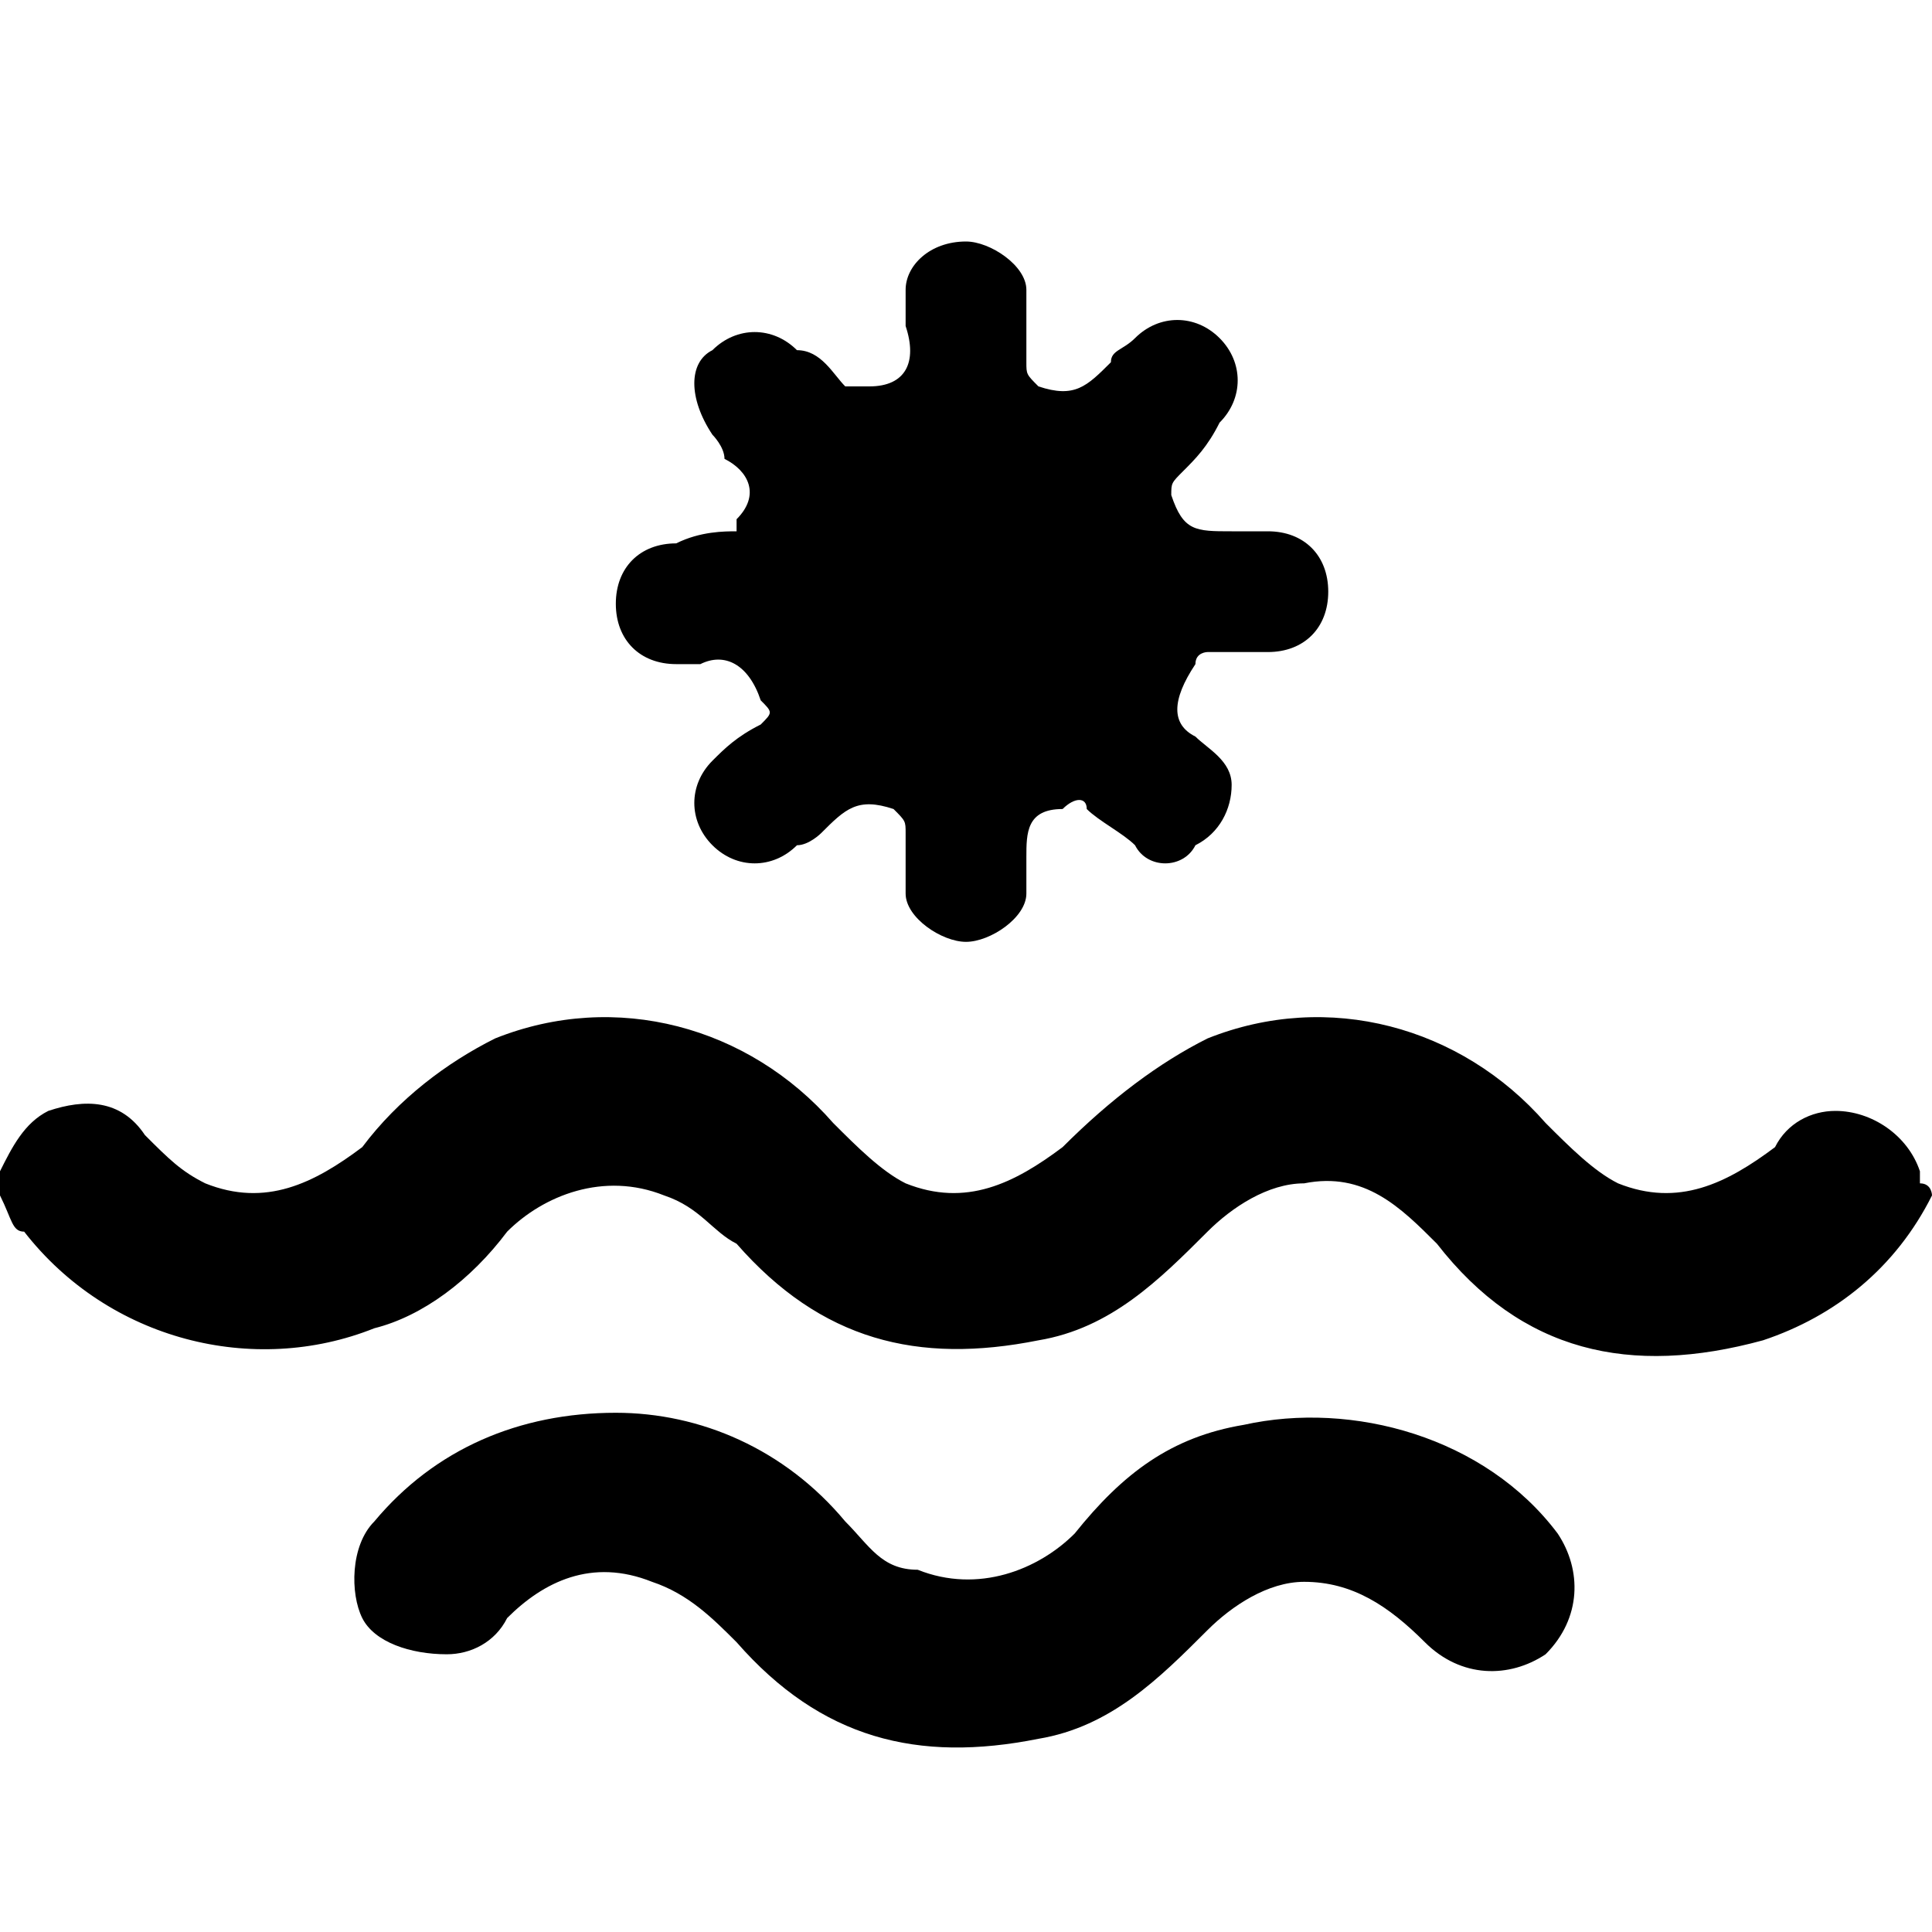
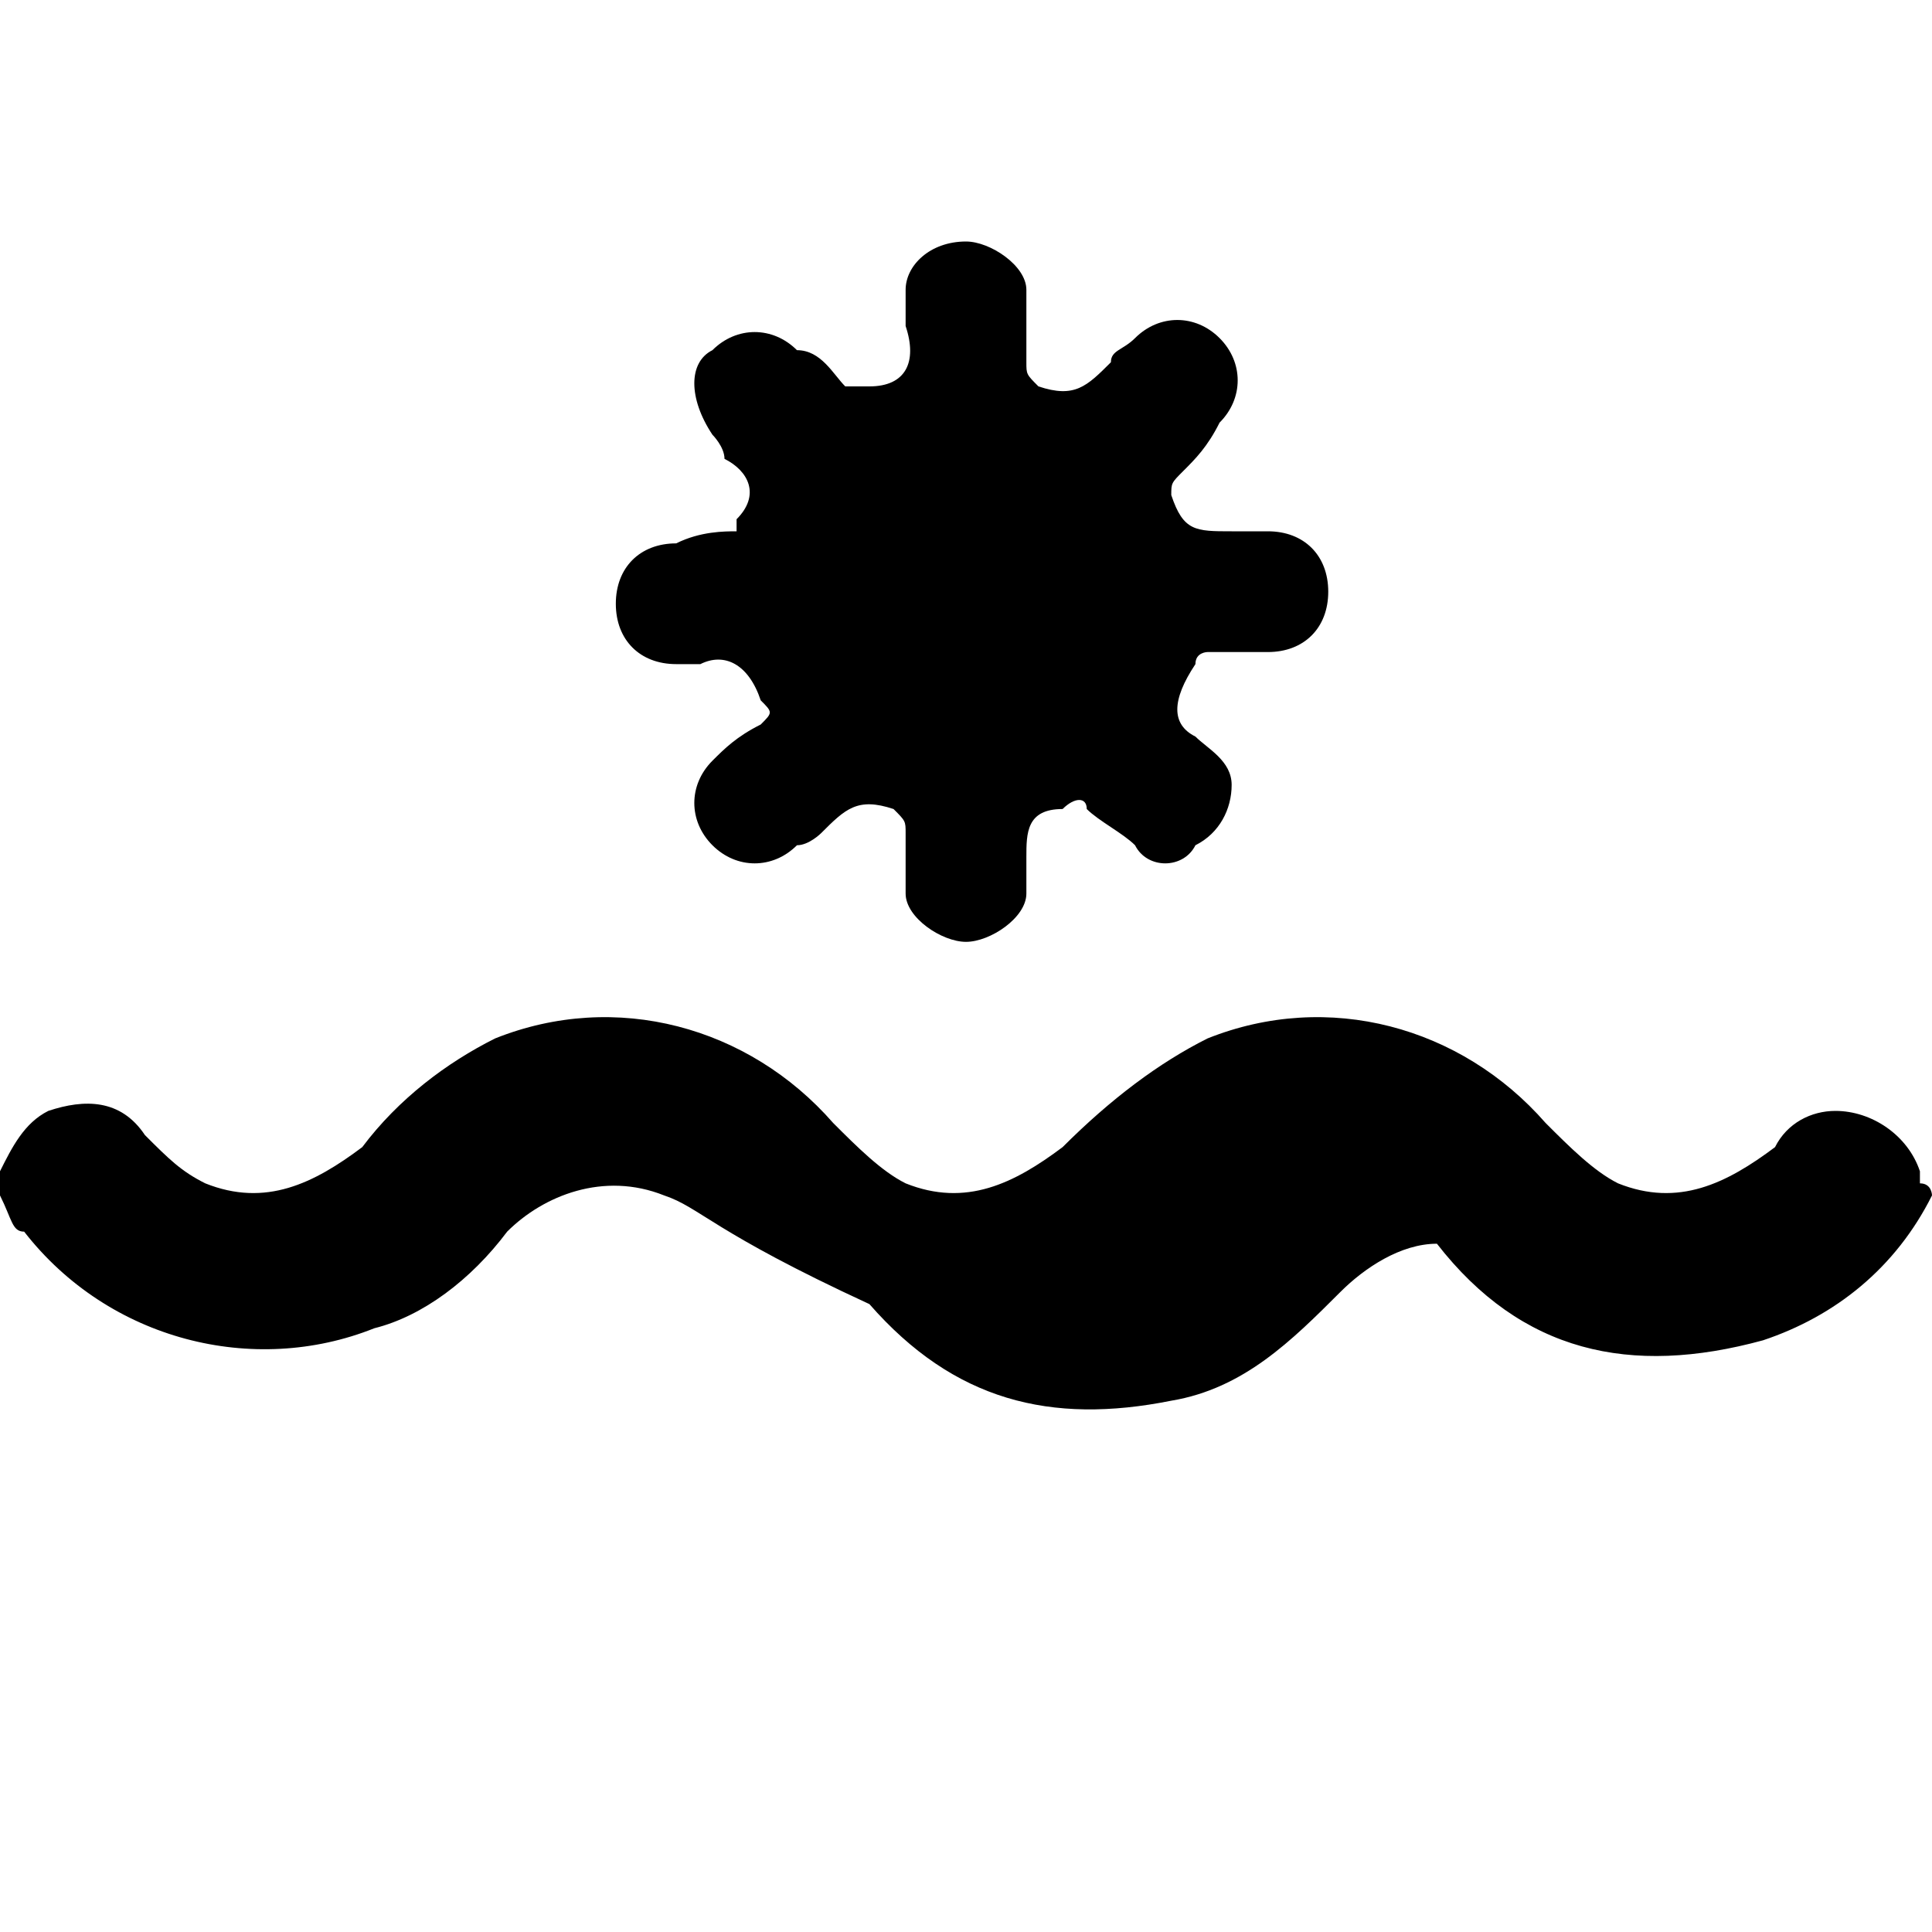
<svg xmlns="http://www.w3.org/2000/svg" xmlns:xlink="http://www.w3.org/1999/xlink" version="1.1" id="Слой_1" x="0px" y="0px" viewBox="0 0 16 16" style="enable-background:new 0 0 16 16;" xml:space="preserve">
  <style type="text/css">
	.st0{clip-path:url(#SVGID_2_);}
</style>
  <g>
    <defs>
      <rect id="SVGID_1_" y="0" width="16" height="16" />
    </defs>
    <clipPath id="SVGID_2_">
      <use xlink:href="#SVGID_1_" style="overflow:visible;" />
    </clipPath>
    <g class="st0">
-       <path d="M16,9.9c-0.3,0.6-0.8,1-1.4,1.2c-1.1,0.3-2,0.1-2.7-0.8c-0.3-0.3-0.6-0.6-1.1-0.5c-0.3,0-0.6,0.2-0.8,0.4    c-0.4,0.4-0.8,0.8-1.4,0.9c-1,0.2-1.8,0-2.5-0.8C5.9,10.2,5.8,10,5.5,9.9c-0.5-0.2-1,0-1.3,0.3c-0.3,0.4-0.7,0.7-1.1,0.8    c-1,0.4-2.2,0.1-2.9-0.8C0.1,10.2,0.1,10.1,0,9.9c0-0.1,0-0.2,0-0.2c0.1-0.2,0.2-0.4,0.4-0.5C0.7,9.1,1,9.1,1.2,9.4    c0.2,0.2,0.3,0.3,0.5,0.4c0.5,0.2,0.9,0,1.3-0.3c0.3-0.4,0.7-0.7,1.1-0.9c1-0.4,2.1-0.1,2.8,0.7c0.2,0.2,0.4,0.4,0.6,0.5    c0.5,0.2,0.9,0,1.3-0.3C9.2,9.1,9.6,8.8,10,8.6c1-0.4,2.1-0.1,2.8,0.7c0.2,0.2,0.4,0.4,0.6,0.5c0.5,0.2,0.9,0,1.3-0.3    c0.1-0.2,0.3-0.3,0.5-0.3c0.3,0,0.6,0.2,0.7,0.5c0,0,0,0.1,0,0.1C16,9.8,16,9.9,16,9.9z" />
+       <path d="M16,9.9c-0.3,0.6-0.8,1-1.4,1.2c-1.1,0.3-2,0.1-2.7-0.8c-0.3,0-0.6,0.2-0.8,0.4    c-0.4,0.4-0.8,0.8-1.4,0.9c-1,0.2-1.8,0-2.5-0.8C5.9,10.2,5.8,10,5.5,9.9c-0.5-0.2-1,0-1.3,0.3c-0.3,0.4-0.7,0.7-1.1,0.8    c-1,0.4-2.2,0.1-2.9-0.8C0.1,10.2,0.1,10.1,0,9.9c0-0.1,0-0.2,0-0.2c0.1-0.2,0.2-0.4,0.4-0.5C0.7,9.1,1,9.1,1.2,9.4    c0.2,0.2,0.3,0.3,0.5,0.4c0.5,0.2,0.9,0,1.3-0.3c0.3-0.4,0.7-0.7,1.1-0.9c1-0.4,2.1-0.1,2.8,0.7c0.2,0.2,0.4,0.4,0.6,0.5    c0.5,0.2,0.9,0,1.3-0.3C9.2,9.1,9.6,8.8,10,8.6c1-0.4,2.1-0.1,2.8,0.7c0.2,0.2,0.4,0.4,0.6,0.5c0.5,0.2,0.9,0,1.3-0.3    c0.1-0.2,0.3-0.3,0.5-0.3c0.3,0,0.6,0.2,0.7,0.5c0,0,0,0.1,0,0.1C16,9.8,16,9.9,16,9.9z" />
      <path d="M6.1,4.4c0-0.1,0-0.1,0-0.1c0.2-0.2,0.1-0.4-0.1-0.5C6,3.7,5.9,3.6,5.9,3.6C5.7,3.3,5.7,3,5.9,2.9c0.2-0.2,0.5-0.2,0.7,0    C6.8,2.9,6.9,3.1,7,3.2c0,0,0.1,0,0.2,0c0.3,0,0.4-0.2,0.3-0.5c0-0.1,0-0.2,0-0.3C7.5,2.2,7.7,2,8,2c0.2,0,0.5,0.2,0.5,0.4    c0,0.2,0,0.4,0,0.6c0,0.1,0,0.1,0.1,0.2C8.9,3.3,9,3.2,9.2,3c0-0.1,0.1-0.1,0.2-0.2c0.2-0.2,0.5-0.2,0.7,0c0.2,0.2,0.2,0.5,0,0.7    C10,3.7,9.9,3.8,9.8,3.9C9.7,4,9.7,4,9.7,4.1c0.1,0.3,0.2,0.3,0.5,0.3c0.1,0,0.2,0,0.3,0c0.3,0,0.5,0.2,0.5,0.5    c0,0.3-0.2,0.5-0.5,0.5c-0.2,0-0.3,0-0.5,0c0,0-0.1,0-0.1,0.1C9.7,5.8,9.7,6,9.9,6.1c0.1,0.1,0.3,0.2,0.3,0.4    c0,0.2-0.1,0.4-0.3,0.5C9.8,7.2,9.5,7.2,9.4,7C9.3,6.9,9.1,6.8,9,6.7C9,6.6,8.9,6.6,8.8,6.7C8.5,6.7,8.5,6.9,8.5,7.1    c0,0.1,0,0.2,0,0.3c0,0.2-0.3,0.4-0.5,0.4c-0.2,0-0.5-0.2-0.5-0.4c0-0.2,0-0.4,0-0.5c0-0.1,0-0.1-0.1-0.2C7.1,6.6,7,6.7,6.8,6.9    C6.8,6.9,6.7,7,6.6,7C6.4,7.2,6.1,7.2,5.9,7c-0.2-0.2-0.2-0.5,0-0.7C6,6.2,6.1,6.1,6.3,6c0.1-0.1,0.1-0.1,0-0.2    C6.2,5.5,6,5.4,5.8,5.5c-0.1,0-0.1,0-0.2,0c-0.3,0-0.5-0.2-0.5-0.5c0-0.3,0.2-0.5,0.5-0.5C5.8,4.4,6,4.4,6.1,4.4z" />
-       <path d="M5.1,11.7c0.7,0,1.4,0.3,1.9,0.9C7.2,12.8,7.3,13,7.6,13c0.5,0.2,1,0,1.3-0.3c0.4-0.5,0.8-0.8,1.4-0.9    c0.9-0.2,2,0.1,2.6,0.9c0.2,0.3,0.2,0.7-0.1,1c-0.3,0.2-0.7,0.2-1-0.1c-0.3-0.3-0.6-0.5-1-0.5c-0.3,0-0.6,0.2-0.8,0.4    c-0.4,0.4-0.8,0.8-1.4,0.9c-1,0.2-1.8,0-2.5-0.8c-0.2-0.2-0.4-0.4-0.7-0.5c-0.5-0.2-0.9,0-1.2,0.3c-0.1,0.2-0.3,0.3-0.5,0.3    c-0.3,0-0.6-0.1-0.7-0.3c-0.1-0.2-0.1-0.6,0.1-0.8C3.6,12,4.3,11.7,5.1,11.7z" />
    </g>
  </g>
</svg>